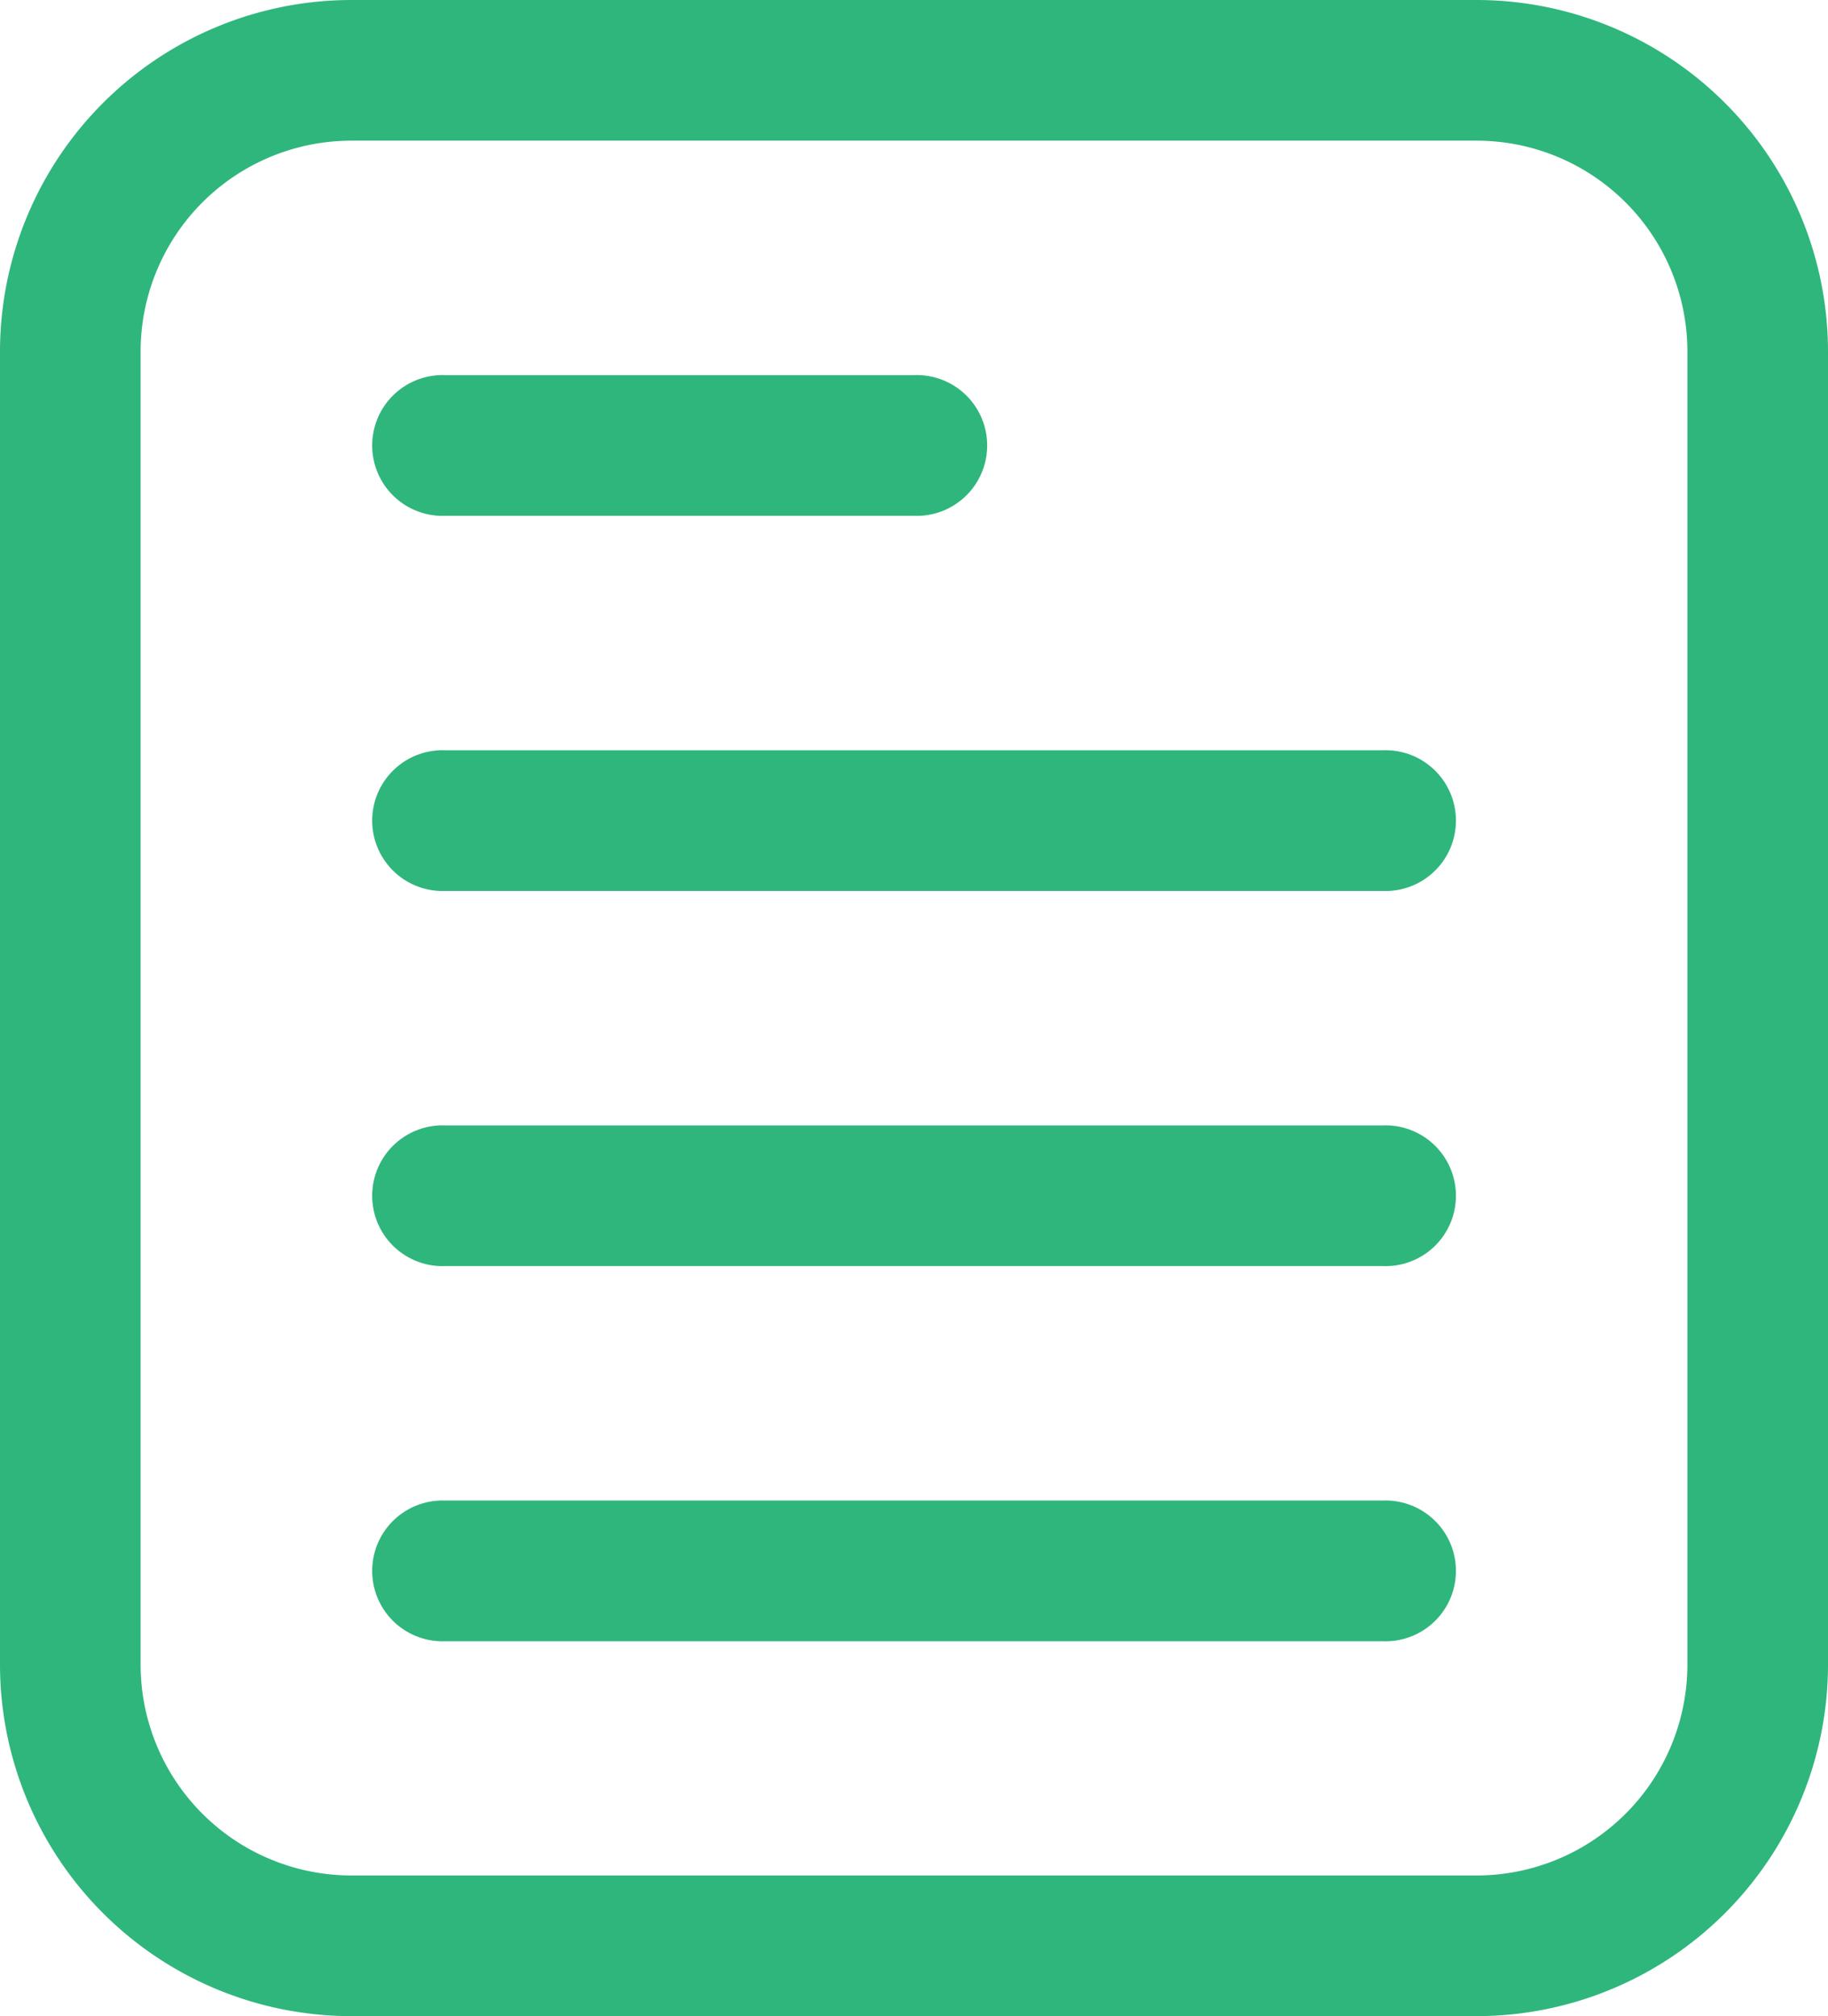
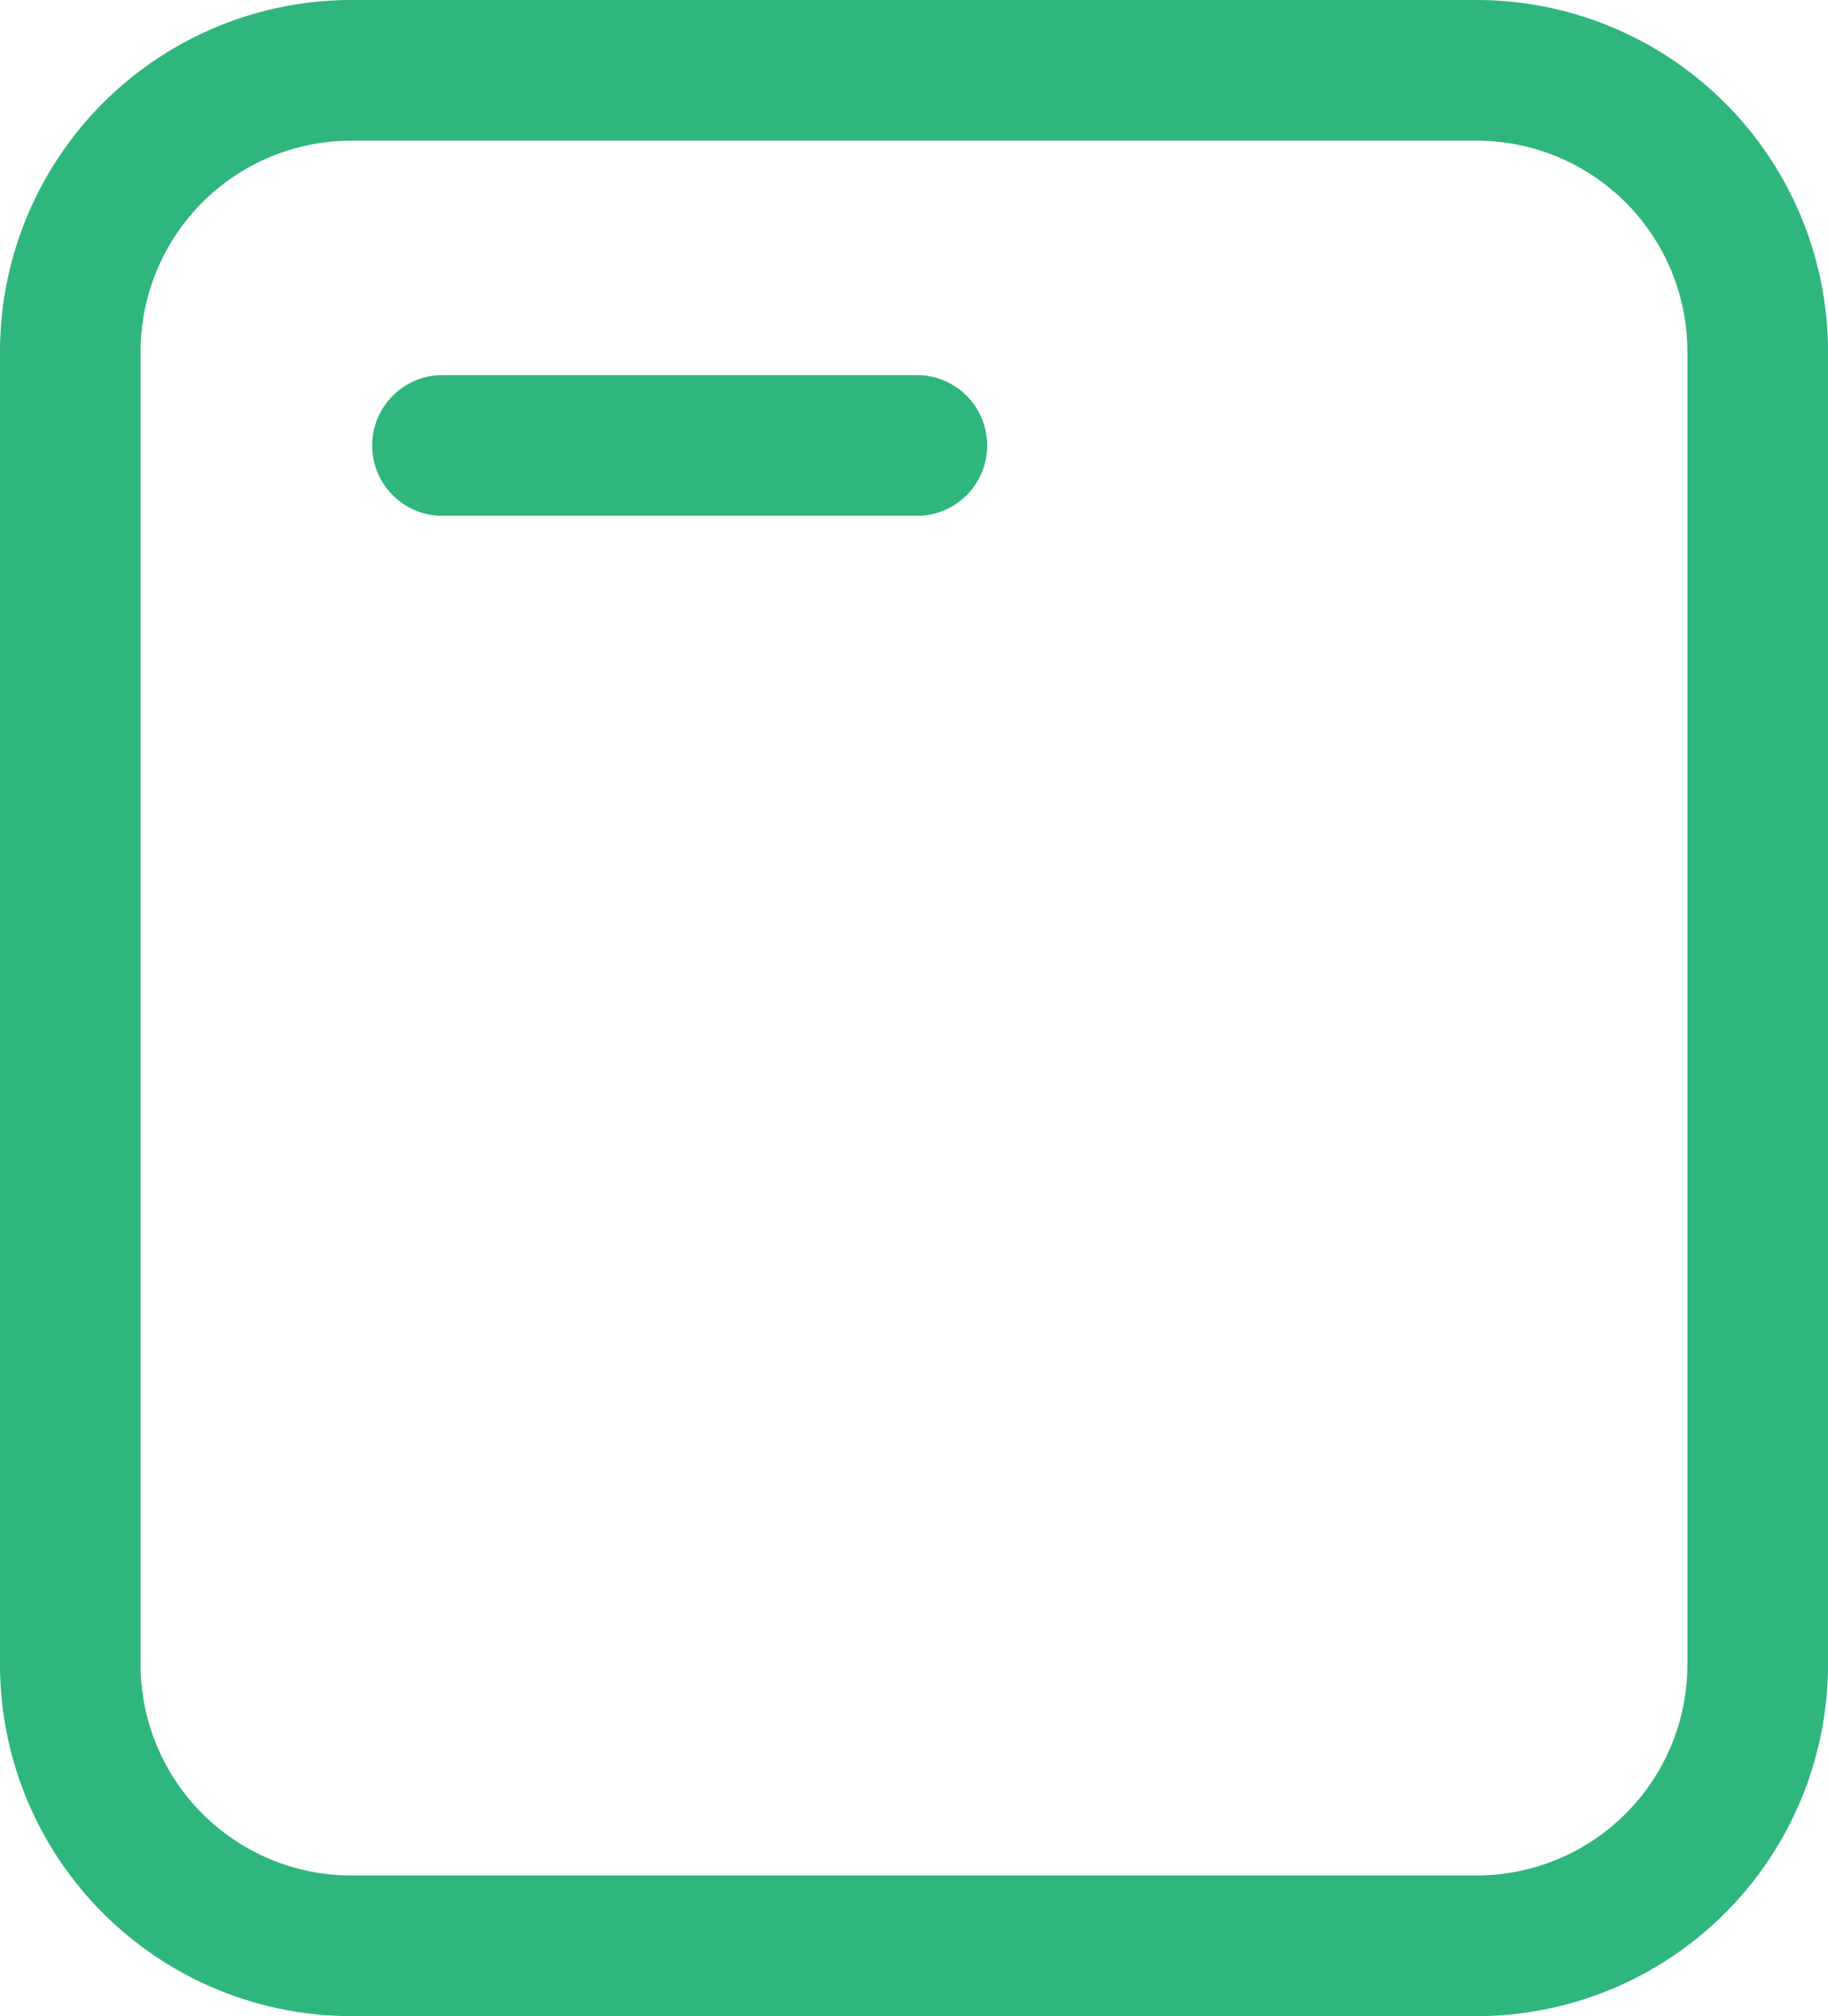
<svg xmlns="http://www.w3.org/2000/svg" id="icon-doc" width="16.316" height="17.99" viewBox="0 0 16.316 17.99">
  <path id="Path_2602" data-name="Path 2602" d="M18.566,4.388V16.1a3.138,3.138,0,0,1-3.138,3.138H5.388A3.138,3.138,0,0,1,2.25,16.1V4.388A3.138,3.138,0,0,1,5.388,1.25H15.429A3.138,3.138,0,0,1,18.566,4.388Zm-1.255,0a1.882,1.882,0,0,0-1.883-1.883H5.388A1.882,1.882,0,0,0,3.505,4.388V16.1a1.882,1.882,0,0,0,1.883,1.883H15.429A1.882,1.882,0,0,0,17.311,16.1Z" transform="translate(-2.25 -1.25)" fill="#2fb67c" fill-rule="evenodd" />
  <path id="Path_2603" data-name="Path 2603" d="M11.061,5.25a.628.628,0,1,1,0,1.255H6.878a.628.628,0,1,1,0-1.255Z" transform="translate(-2.903 -1.903)" fill="#2fb67c" fill-rule="evenodd" />
-   <path id="Path_2604" data-name="Path 2604" d="M15.245,9.25a.628.628,0,1,1,0,1.255H6.878a.628.628,0,1,1,0-1.255Z" transform="translate(-2.903 -2.556)" fill="#2fb67c" fill-rule="evenodd" />
-   <path id="Path_2605" data-name="Path 2605" d="M15.245,13.25a.628.628,0,1,1,0,1.255H6.878a.628.628,0,1,1,0-1.255Z" transform="translate(-2.903 -3.209)" fill="#2fb67c" fill-rule="evenodd" />
-   <path id="Path_2606" data-name="Path 2606" d="M15.245,17.25a.628.628,0,1,1,0,1.255H6.878a.628.628,0,1,1,0-1.255Z" transform="translate(-2.903 -3.862)" fill="#2fb67c" fill-rule="evenodd" />
</svg>